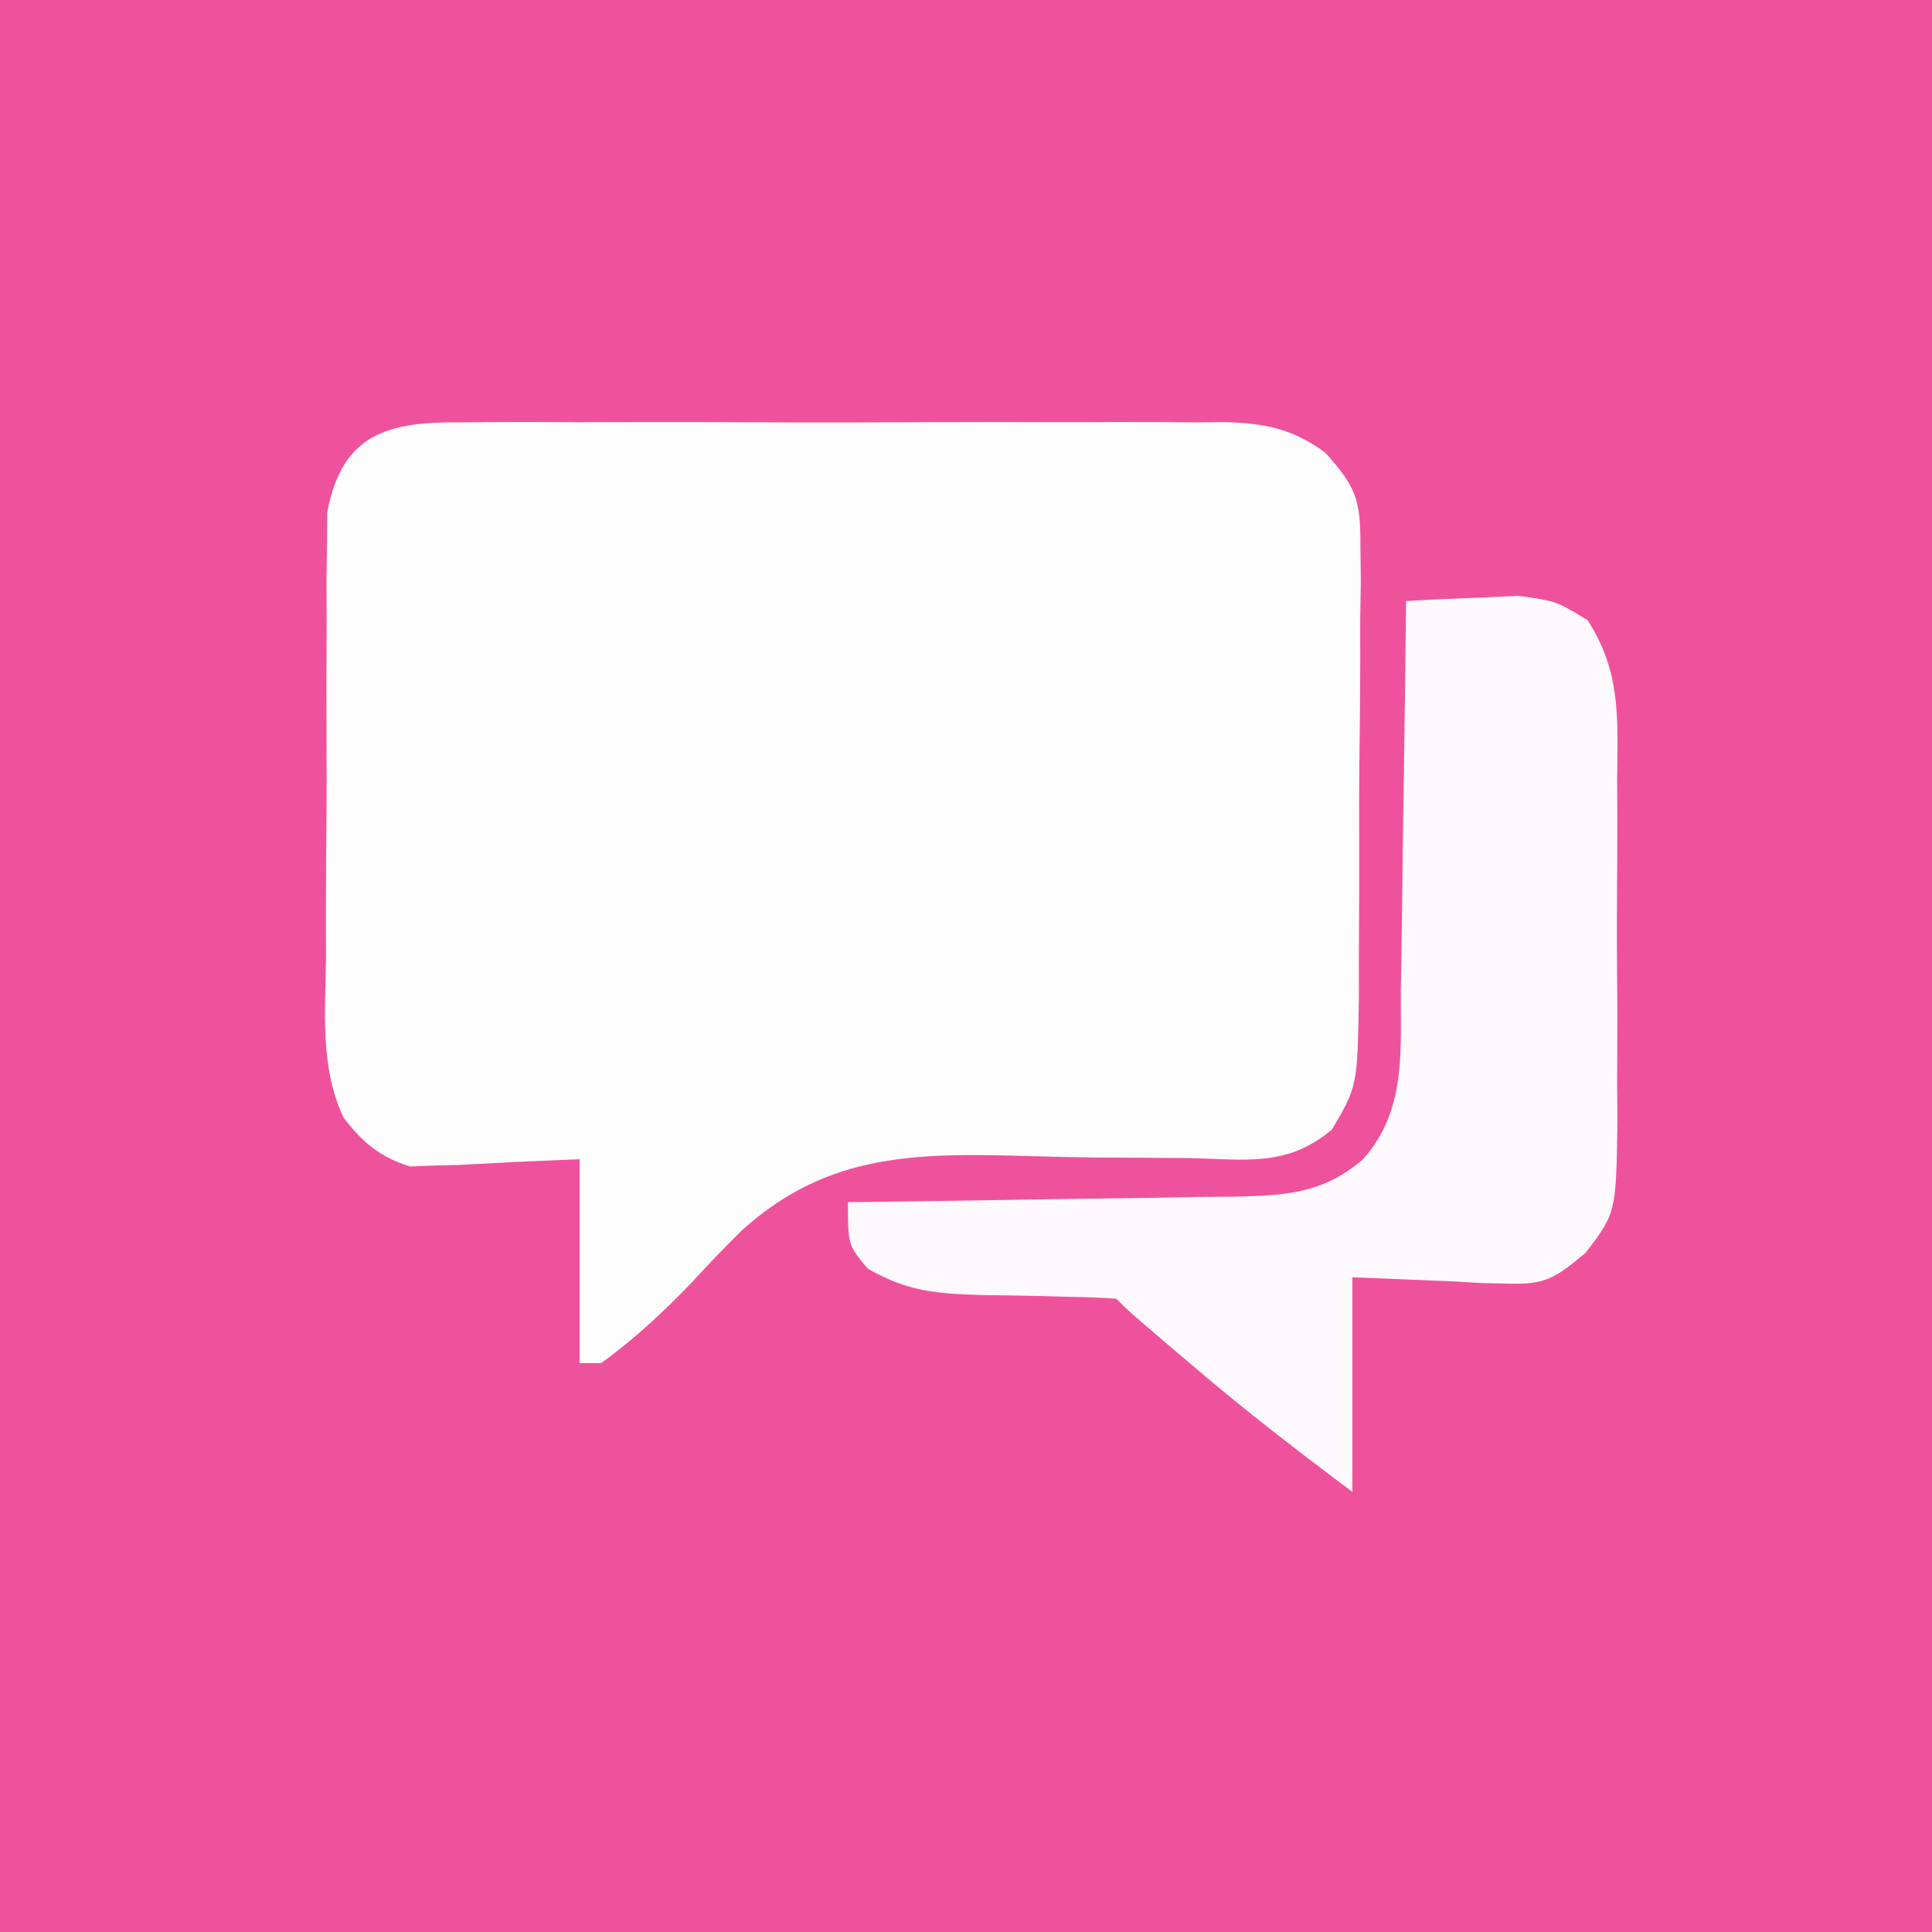
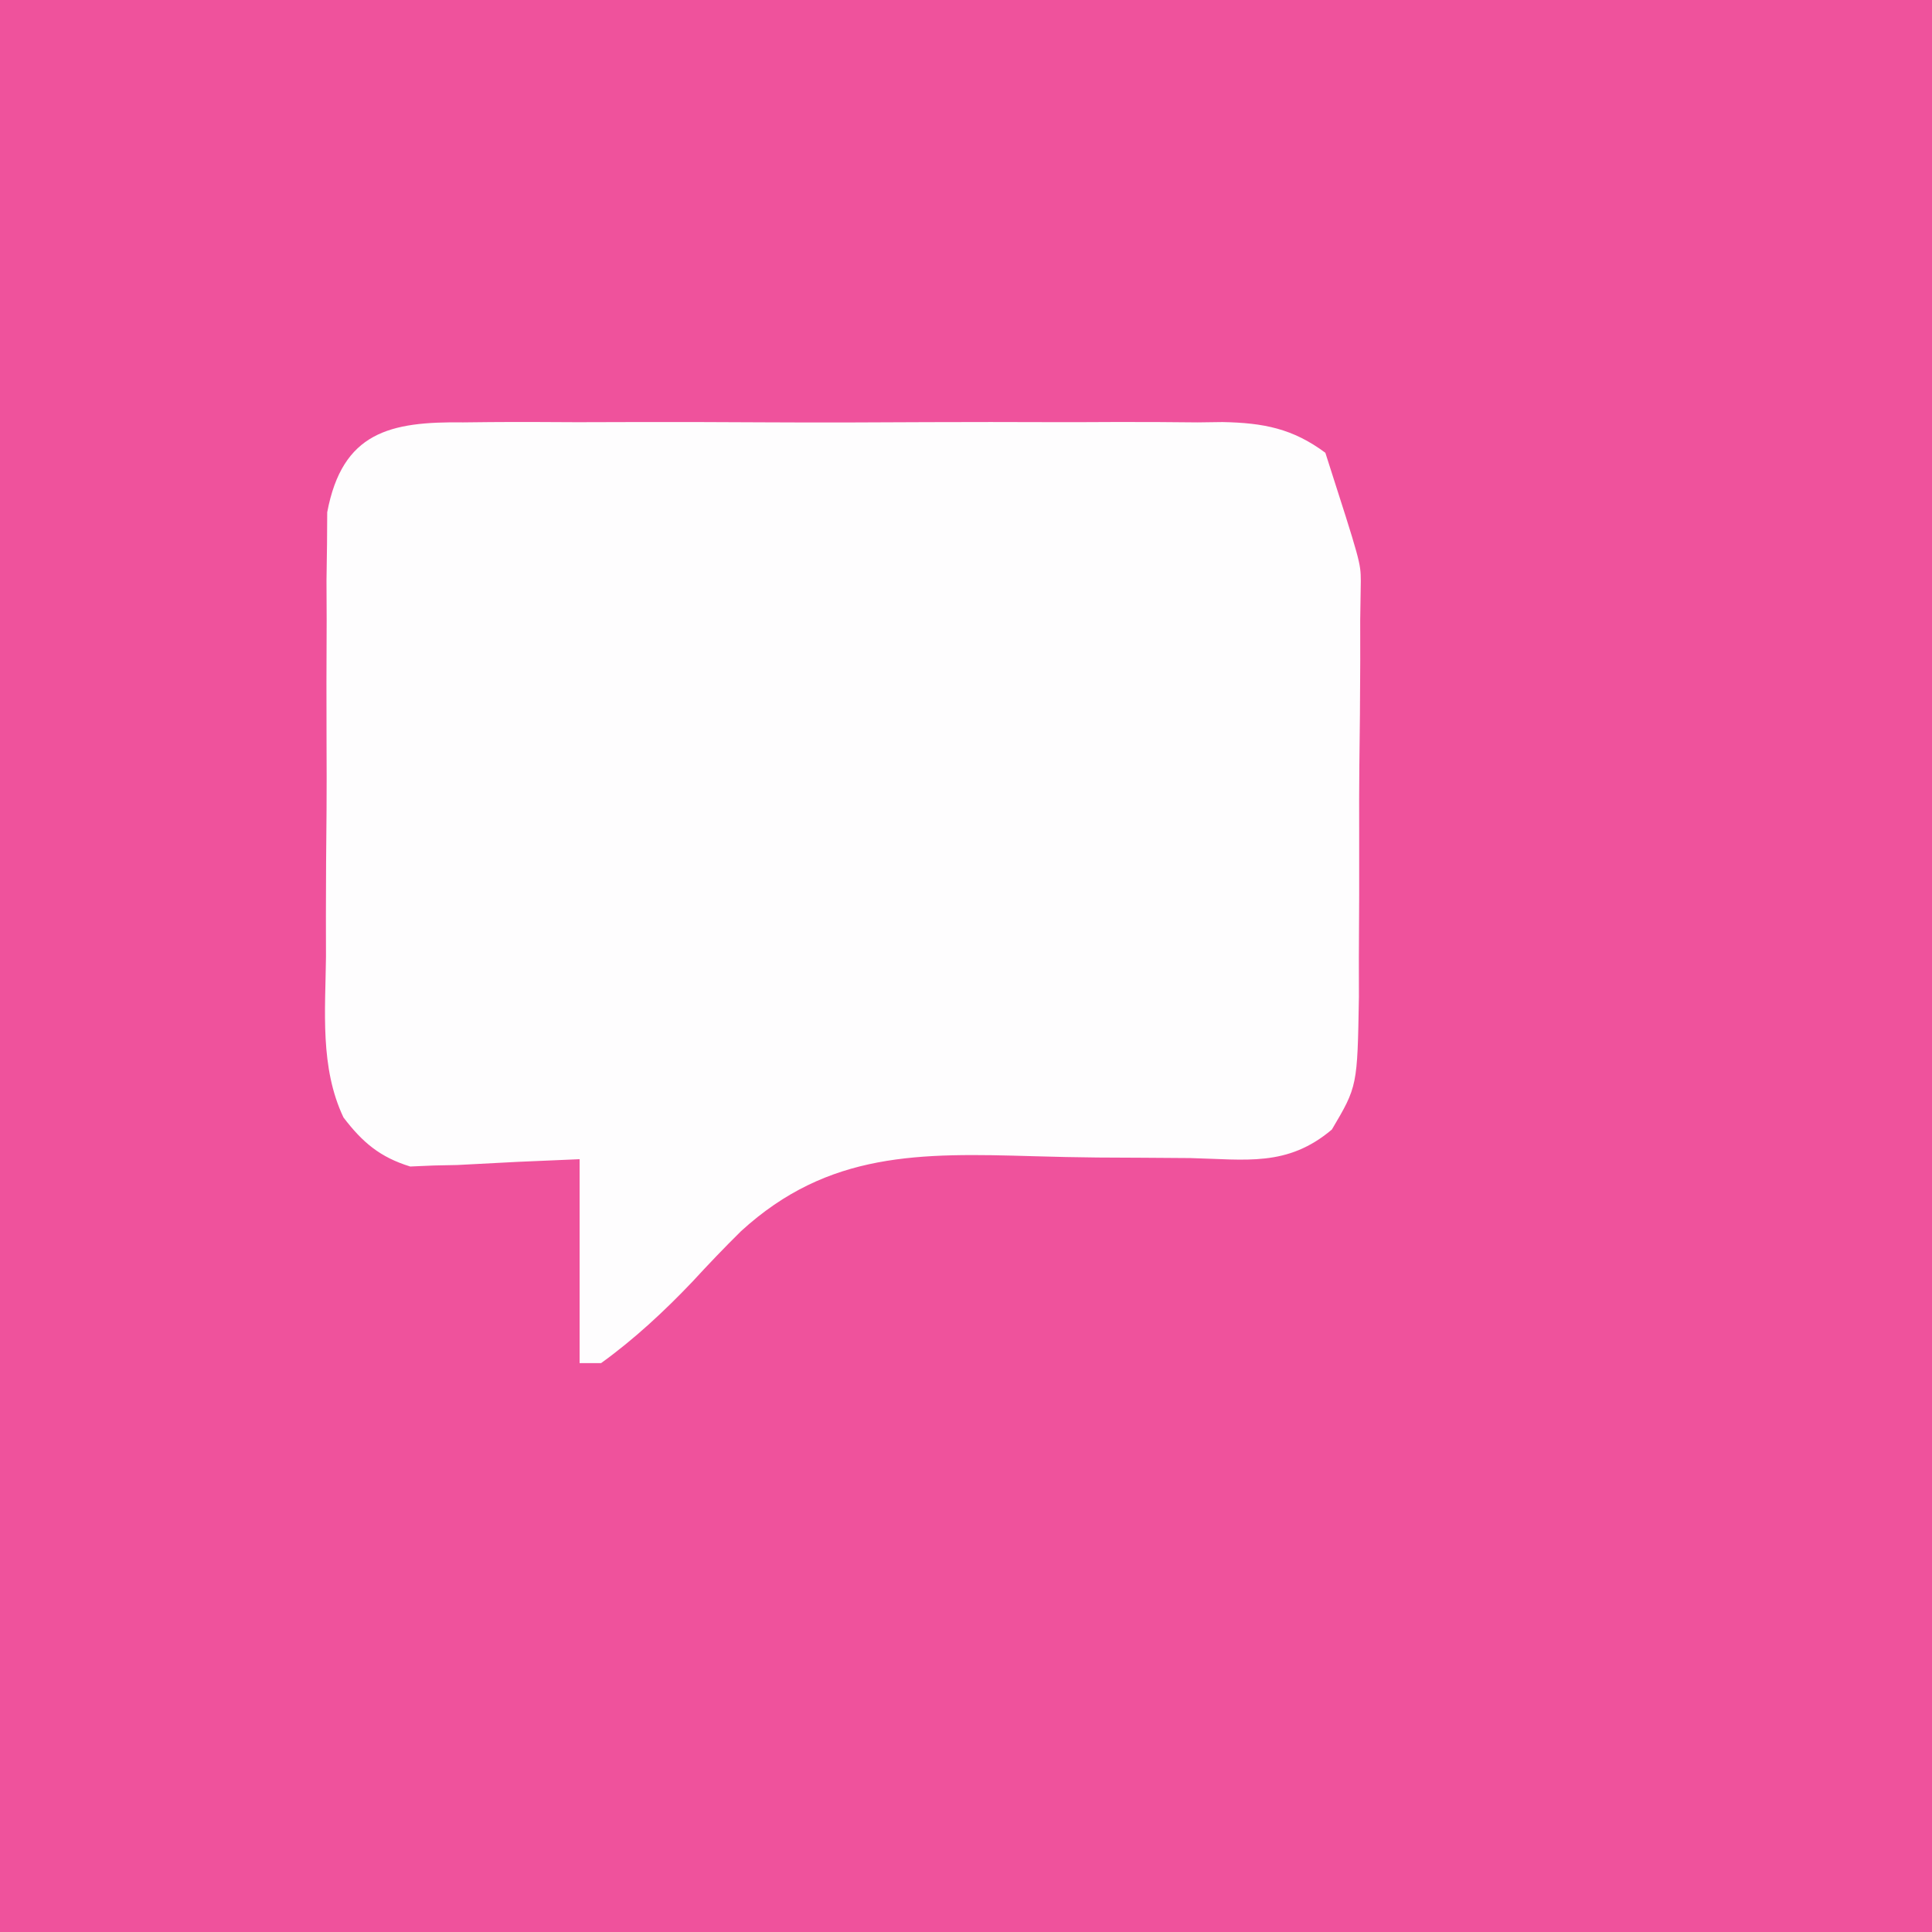
<svg xmlns="http://www.w3.org/2000/svg" version="1.1" width="180" height="180">
  <rect width="100%" height="100%" fill="#333333" stroke="none" />
  <path d="M0 0 C59.4 0 118.8 0 180 0 C180 59.4 180 118.8 180 180 C120.6 180 61.2 180 0 180 C0 120.6 0 61.2 0 0 Z " fill="#EF529C" transform="translate(0,0)" />
-   <path d="M0 0 C1.23 -0.013 1.23 -0.013 2.485 -0.027 C5.194 -0.049 7.902 -0.034 10.612 -0.017 C12.497 -0.02 14.383 -0.025 16.269 -0.032 C20.222 -0.039 24.174 -0.028 28.126 -0.005 C33.186 0.024 38.245 0.007 43.305 -0.023 C47.2 -0.041 51.094 -0.035 54.989 -0.022 C56.854 -0.019 58.72 -0.023 60.585 -0.035 C63.196 -0.047 65.806 -0.028 68.418 0 C69.568 -0.015 69.568 -0.015 70.742 -0.031 C74.56 0.044 77.278 0.571 80.318 2.83 C83.169 6.016 83.588 7.172 83.583 11.368 C83.602 13.055 83.602 13.055 83.621 14.776 C83.602 15.981 83.584 17.186 83.565 18.428 C83.566 20.298 83.566 20.298 83.568 22.205 C83.562 25.511 83.528 28.816 83.484 32.122 C83.463 34.145 83.463 36.168 83.47 38.191 C83.483 42.083 83.467 45.974 83.44 49.866 C83.443 51.674 83.443 51.674 83.445 53.518 C83.304 61.859 83.304 61.859 80.926 65.883 C76.77 69.395 72.92 68.664 67.729 68.542 C64.848 68.517 61.966 68.504 59.085 68.49 C57.108 68.47 55.132 68.43 53.156 68.369 C42.569 68.064 34.031 67.902 25.885 75.346 C24.333 76.877 22.837 78.44 21.362 80.046 C18.742 82.799 15.924 85.423 12.838 87.647 C12.178 87.647 11.518 87.647 10.838 87.647 C10.838 81.377 10.838 75.107 10.838 68.647 C5.138 68.883 5.138 68.883 -0.559 69.188 C-1.277 69.202 -1.996 69.217 -2.736 69.233 C-3.464 69.264 -4.192 69.296 -4.942 69.328 C-7.748 68.467 -9.391 67.083 -11.162 64.756 C-13.369 60.099 -12.846 54.817 -12.791 49.768 C-12.793 48.523 -12.795 47.278 -12.798 45.996 C-12.797 42.698 -12.772 39.401 -12.738 36.103 C-12.724 34.085 -12.728 32.066 -12.738 30.048 C-12.757 26.162 -12.747 22.278 -12.728 18.393 C-12.733 17.191 -12.738 15.989 -12.743 14.75 C-12.727 13.629 -12.711 12.507 -12.695 11.352 C-12.689 10.368 -12.683 9.385 -12.676 8.372 C-11.265 0.901 -6.832 -0.09 0 0 Z " fill="#FEFDFE" transform="translate(43.162,39.353)" />
-   <path d="M0 0 C2.227 -0.136 4.457 -0.232 6.688 -0.312 C7.929 -0.371 9.17 -0.429 10.449 -0.488 C14 0 14 0 16.916 1.791 C20.051 6.617 19.716 11.01 19.664 16.652 C19.669 17.785 19.674 18.918 19.679 20.085 C19.682 22.478 19.673 24.871 19.652 27.264 C19.625 30.921 19.652 34.575 19.684 38.232 C19.68 40.56 19.674 42.887 19.664 45.215 C19.679 46.851 19.679 46.851 19.695 48.52 C19.564 56.986 19.564 56.986 16.749 60.7 C13.906 63.078 12.969 63.733 9.355 63.586 C8.596 63.571 7.837 63.556 7.055 63.541 C6.109 63.486 5.163 63.431 4.188 63.375 C-0.36 63.189 -0.36 63.189 -5 63 C-5 69.6 -5 76.2 -5 83 C-10.12 79.16 -15.091 75.339 -19.938 71.188 C-20.801 70.454 -20.801 70.454 -21.682 69.705 C-25.814 66.186 -25.814 66.186 -27 65 C-28.429 64.892 -29.864 64.844 -31.297 64.824 C-32.173 64.8 -33.05 64.777 -33.953 64.752 C-35.802 64.709 -37.651 64.678 -39.5 64.658 C-43.748 64.525 -46.394 64.346 -50.141 62.207 C-52 60 -52 60 -52 56 C-50.724 55.985 -49.447 55.971 -48.132 55.956 C-43.389 55.898 -38.646 55.821 -33.903 55.738 C-31.852 55.704 -29.8 55.676 -27.749 55.654 C-24.797 55.62 -21.846 55.568 -18.895 55.512 C-17.98 55.505 -17.065 55.499 -16.123 55.492 C-11.325 55.382 -7.792 55.263 -4 52 C0.044 47.425 -0.525 42.017 -0.488 36.23 C-0.47 35.194 -0.452 34.158 -0.434 33.091 C-0.38 29.79 -0.346 26.489 -0.312 23.188 C-0.279 20.946 -0.245 18.704 -0.209 16.463 C-0.124 10.975 -0.056 5.488 0 0 Z " fill="#FEF9FC" transform="translate(131,56)" />
+   <path d="M0 0 C1.23 -0.013 1.23 -0.013 2.485 -0.027 C5.194 -0.049 7.902 -0.034 10.612 -0.017 C12.497 -0.02 14.383 -0.025 16.269 -0.032 C20.222 -0.039 24.174 -0.028 28.126 -0.005 C33.186 0.024 38.245 0.007 43.305 -0.023 C47.2 -0.041 51.094 -0.035 54.989 -0.022 C56.854 -0.019 58.72 -0.023 60.585 -0.035 C63.196 -0.047 65.806 -0.028 68.418 0 C69.568 -0.015 69.568 -0.015 70.742 -0.031 C74.56 0.044 77.278 0.571 80.318 2.83 C83.602 13.055 83.602 13.055 83.621 14.776 C83.602 15.981 83.584 17.186 83.565 18.428 C83.566 20.298 83.566 20.298 83.568 22.205 C83.562 25.511 83.528 28.816 83.484 32.122 C83.463 34.145 83.463 36.168 83.47 38.191 C83.483 42.083 83.467 45.974 83.44 49.866 C83.443 51.674 83.443 51.674 83.445 53.518 C83.304 61.859 83.304 61.859 80.926 65.883 C76.77 69.395 72.92 68.664 67.729 68.542 C64.848 68.517 61.966 68.504 59.085 68.49 C57.108 68.47 55.132 68.43 53.156 68.369 C42.569 68.064 34.031 67.902 25.885 75.346 C24.333 76.877 22.837 78.44 21.362 80.046 C18.742 82.799 15.924 85.423 12.838 87.647 C12.178 87.647 11.518 87.647 10.838 87.647 C10.838 81.377 10.838 75.107 10.838 68.647 C5.138 68.883 5.138 68.883 -0.559 69.188 C-1.277 69.202 -1.996 69.217 -2.736 69.233 C-3.464 69.264 -4.192 69.296 -4.942 69.328 C-7.748 68.467 -9.391 67.083 -11.162 64.756 C-13.369 60.099 -12.846 54.817 -12.791 49.768 C-12.793 48.523 -12.795 47.278 -12.798 45.996 C-12.797 42.698 -12.772 39.401 -12.738 36.103 C-12.724 34.085 -12.728 32.066 -12.738 30.048 C-12.757 26.162 -12.747 22.278 -12.728 18.393 C-12.733 17.191 -12.738 15.989 -12.743 14.75 C-12.727 13.629 -12.711 12.507 -12.695 11.352 C-12.689 10.368 -12.683 9.385 -12.676 8.372 C-11.265 0.901 -6.832 -0.09 0 0 Z " fill="#FEFDFE" transform="translate(43.162,39.353)" />
</svg>